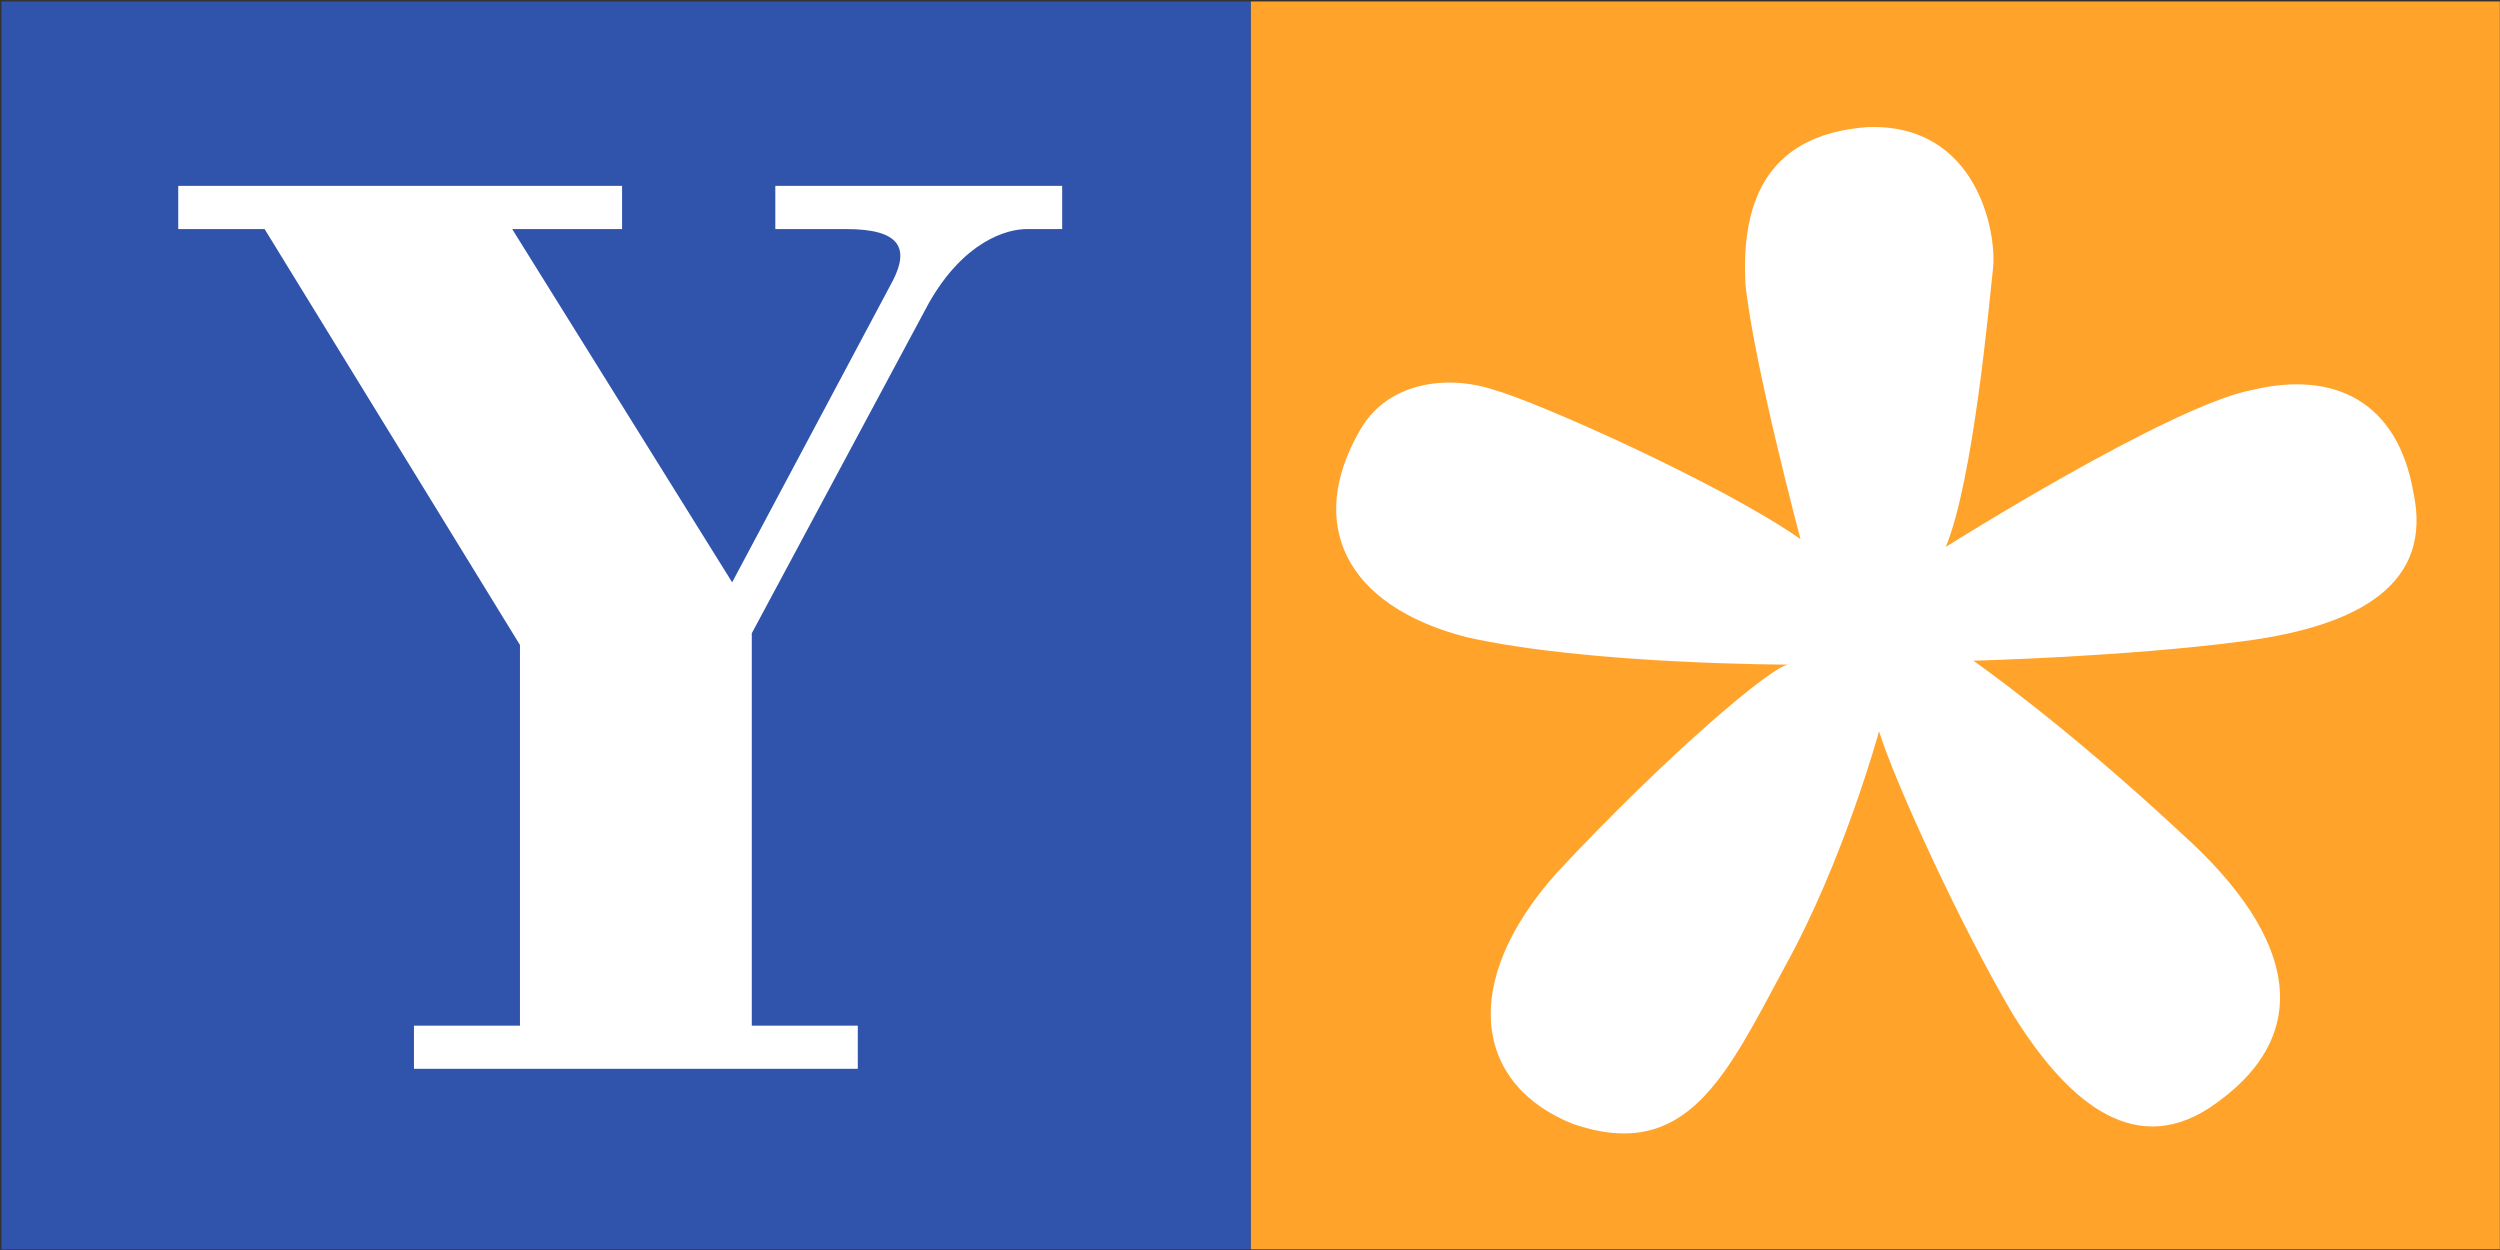
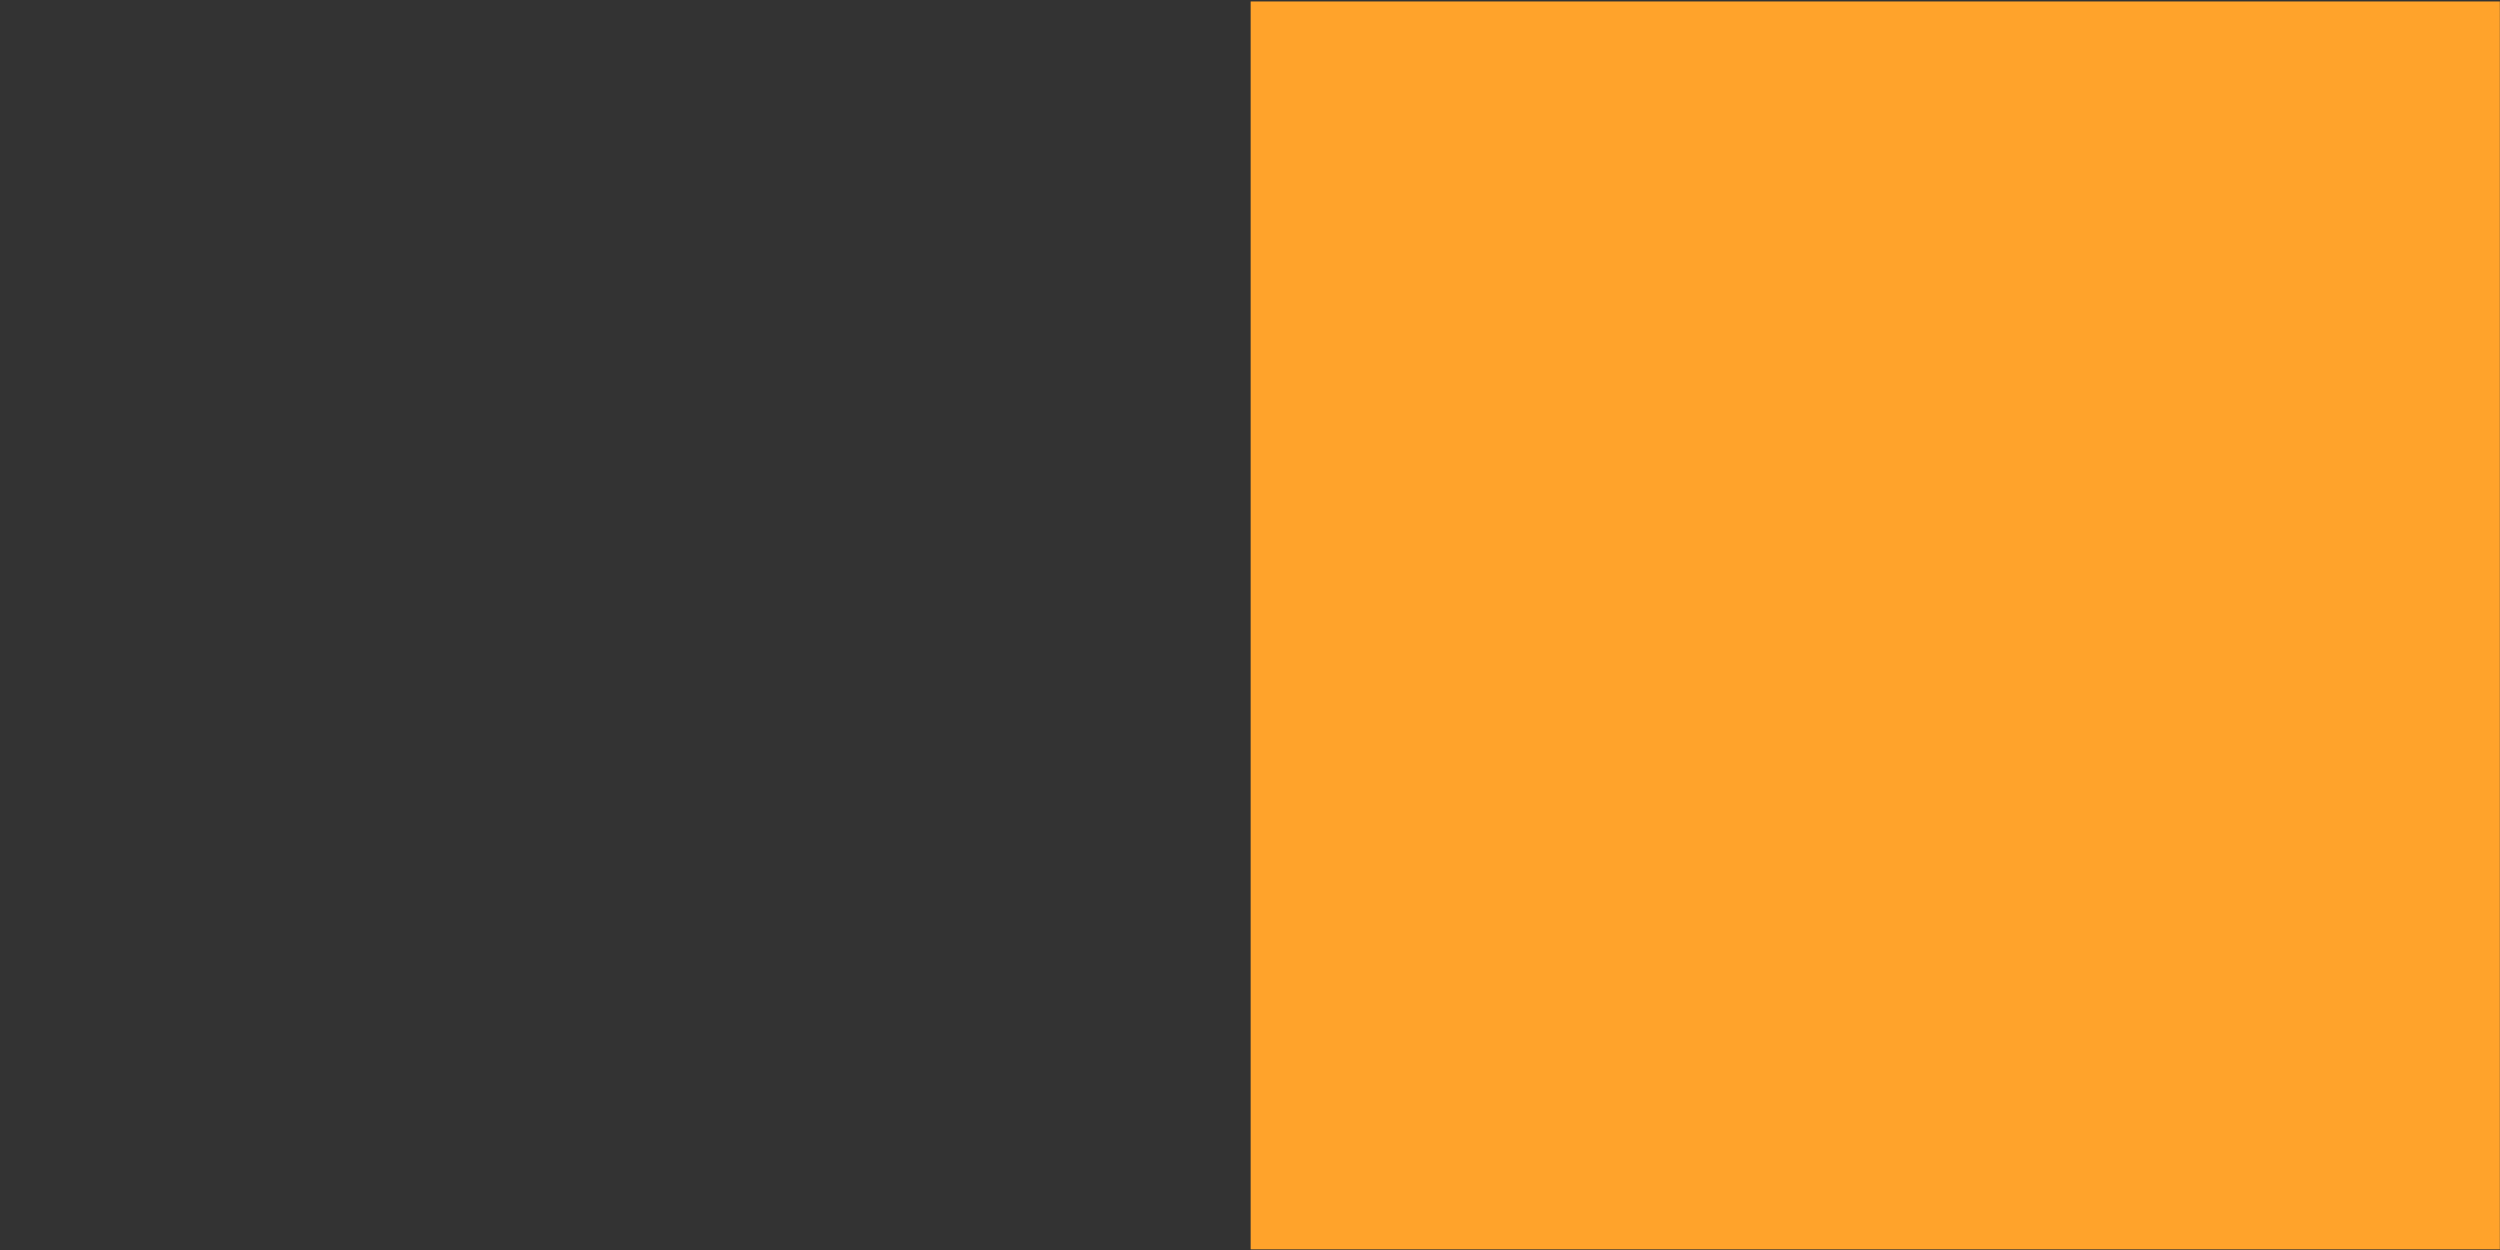
<svg xmlns="http://www.w3.org/2000/svg" version="1.2" viewBox="0 0 1540 770">
  <rect x="0" y="0" width="1540" height="770" fill="#333333" stroke="none" />
  <g clip-path="url(#cp1)">
    <path fill="#ffa32b" d="M770.4 769.6h769.5V.9H770.4z" />
-     <path fill="#3054ac" d="M.9 769.6h769.5V.9H.9z" />
-     <path fill="#fff" fill-rule="evenodd" d="M477.6 114.5v26.6h43.6c33.8 0 38.7 12.1 29 31.4L451 358.7 315.5 141.1h67.7v-26.6H109.8v26.6H163l157.3 256.2v234.5H255v26.6h273.4v-26.6h-65.3V390.1L572 187c21.8-38.6 48.4-45.9 60.5-45.9h21.8v-26.6zm442.8 125.7c-29.1-9.7-65.4-4.8-82.3 24.2-33.9 58-9.7 108.8 65.3 128.1 75 16.9 198.5 16.9 198.5 16.9-9.7 0-75.1 55.6-142.8 128.1-60.5 67.7-50.8 130.6 9.7 154.8 70.1 24.1 94.3-29.1 130.6-96.7 36.3-65.3 58.1-145.1 58.1-145.1 9.7 31.4 50.8 120.9 82.3 174.1 31.4 50.7 72.6 89.4 121 58 65.3-43.5 55.6-104-17-169.2-72.6-67.7-128.2-106.4-128.2-106.4s94.4-2.4 167-12.1c72.5-9.6 116.1-36.2 104-91.8-9.7-55.6-48.4-75-99.2-62.9-50.8 9.7-188.8 96.7-188.8 96.7 17-41.1 26.7-149.9 29.1-171.6 2.4-21.8-9.7-89.5-77.4-87-65.4 4.8-77.5 50.7-75.1 96.7 4.9 48.3 33.9 157.1 33.9 157.1-48.4-33.9-162.1-84.6-188.7-91.9z" />
  </g>
</svg>